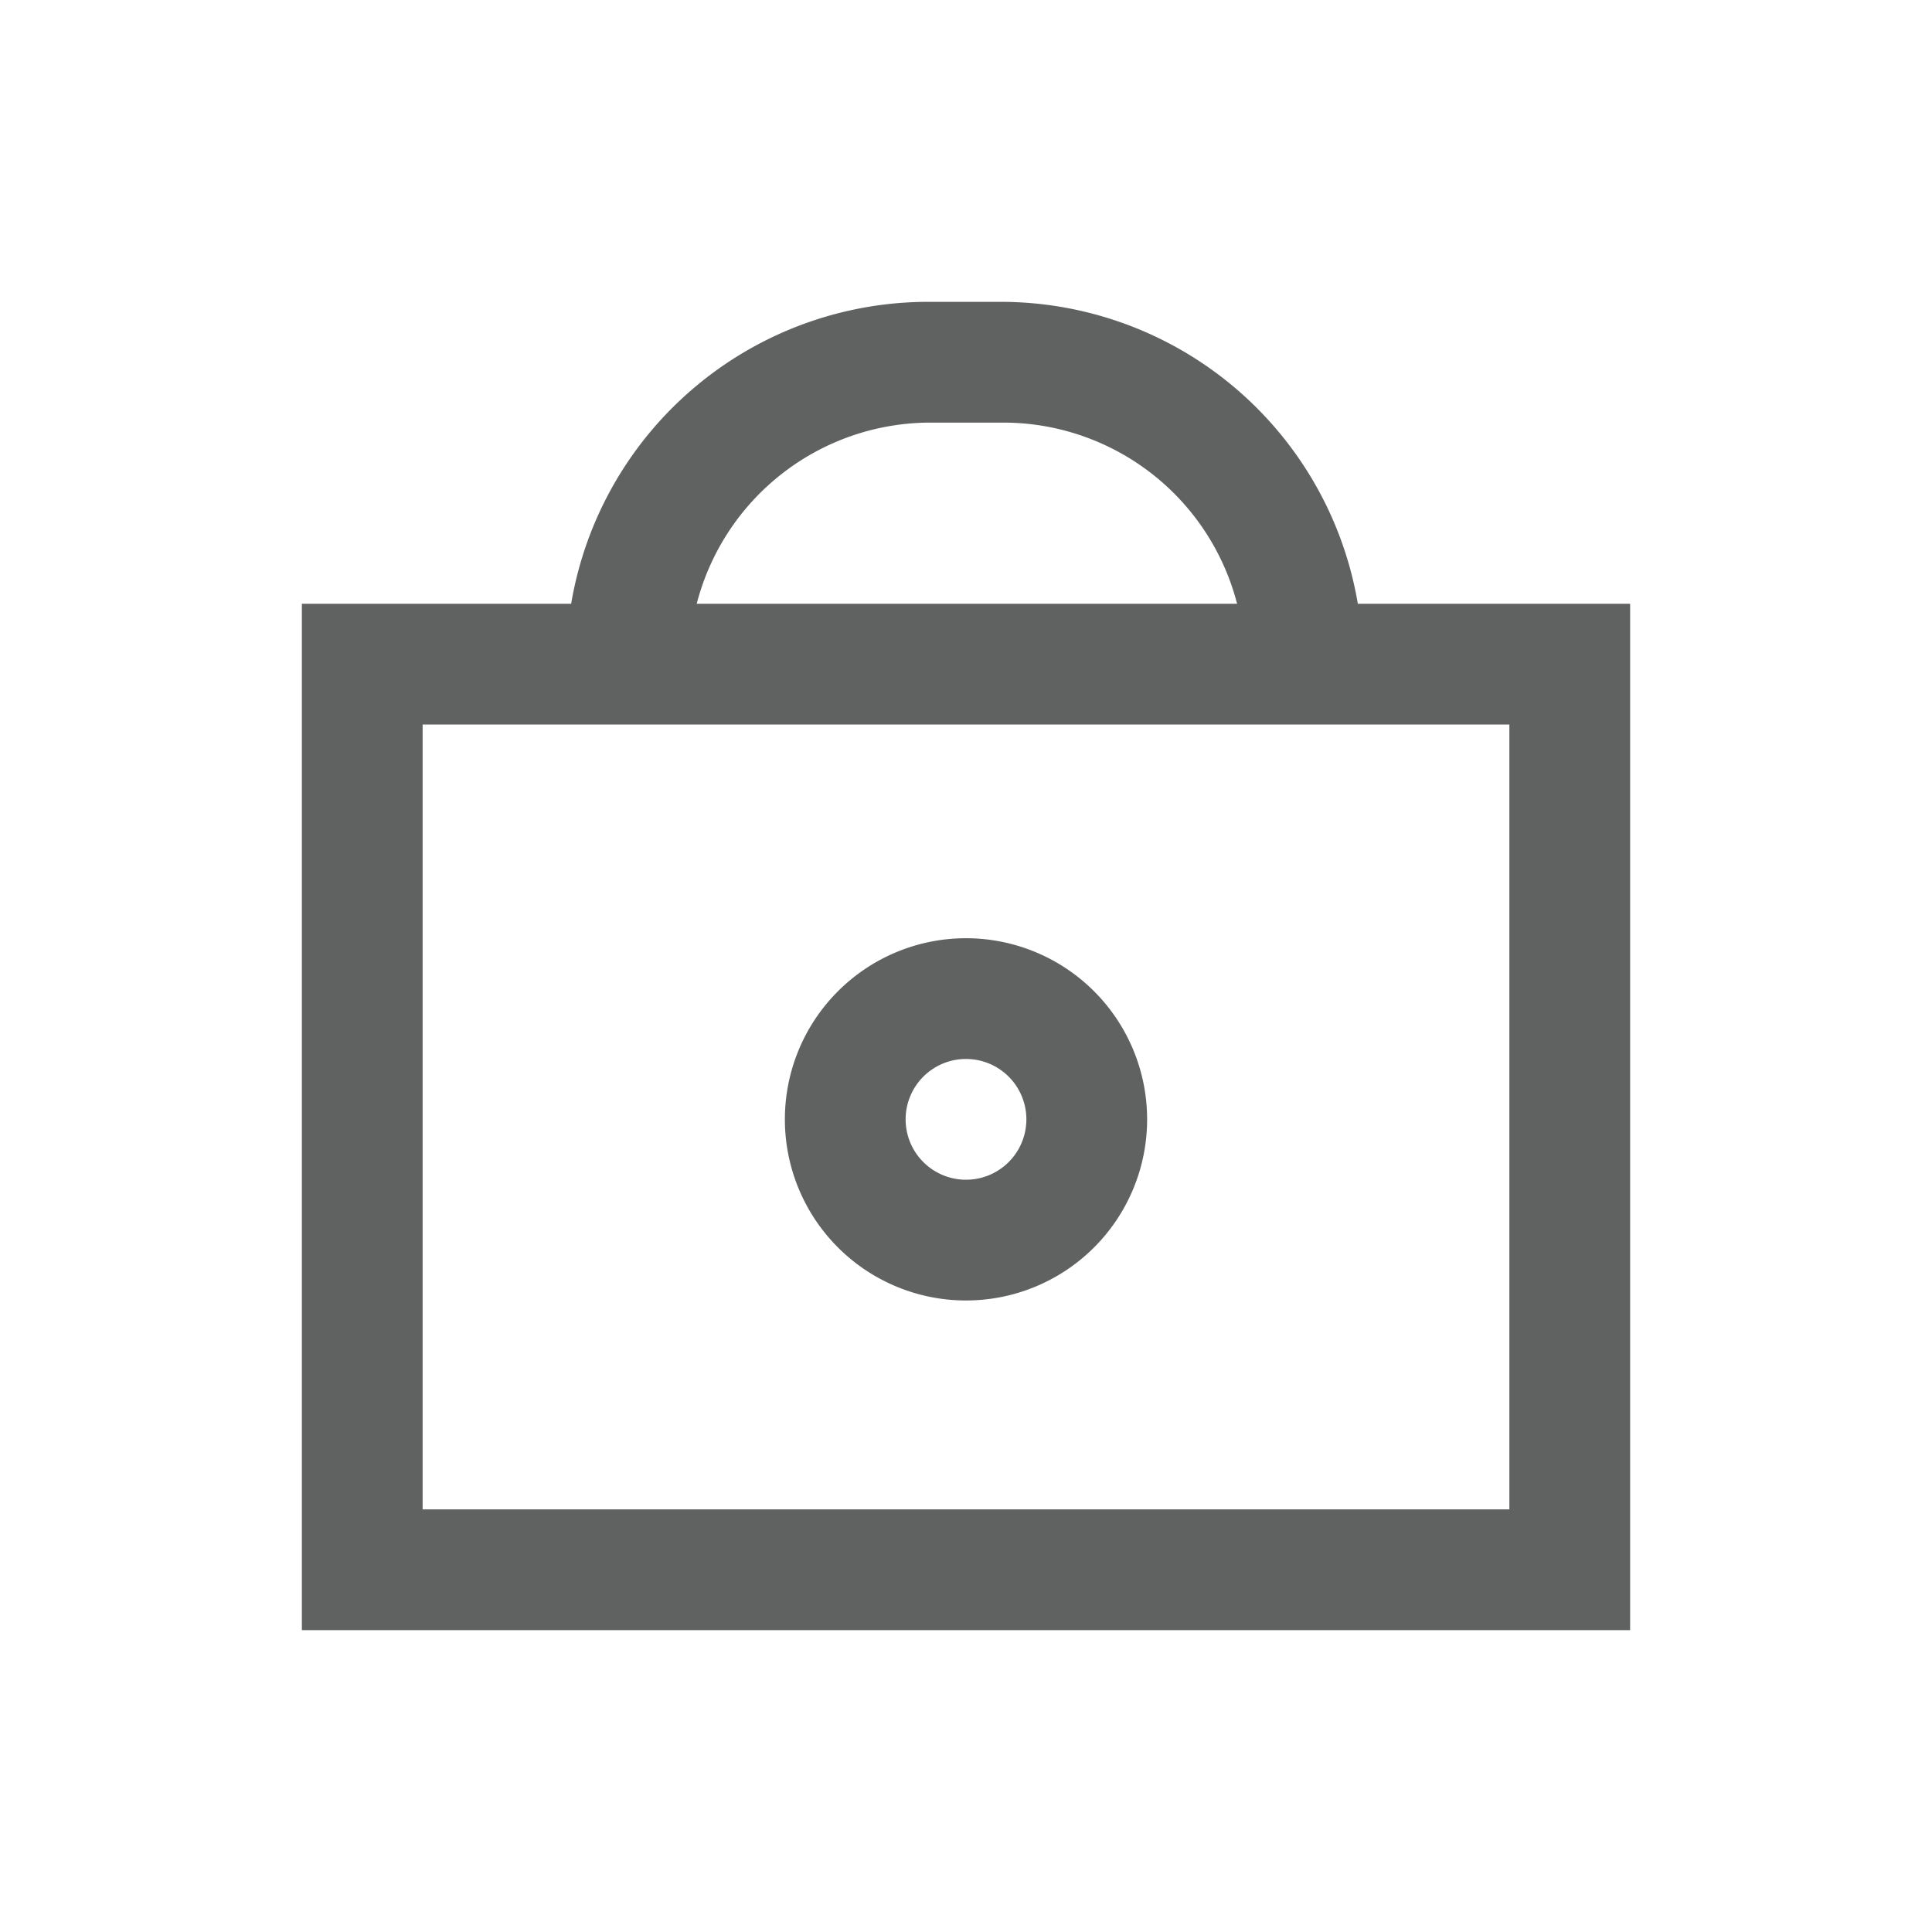
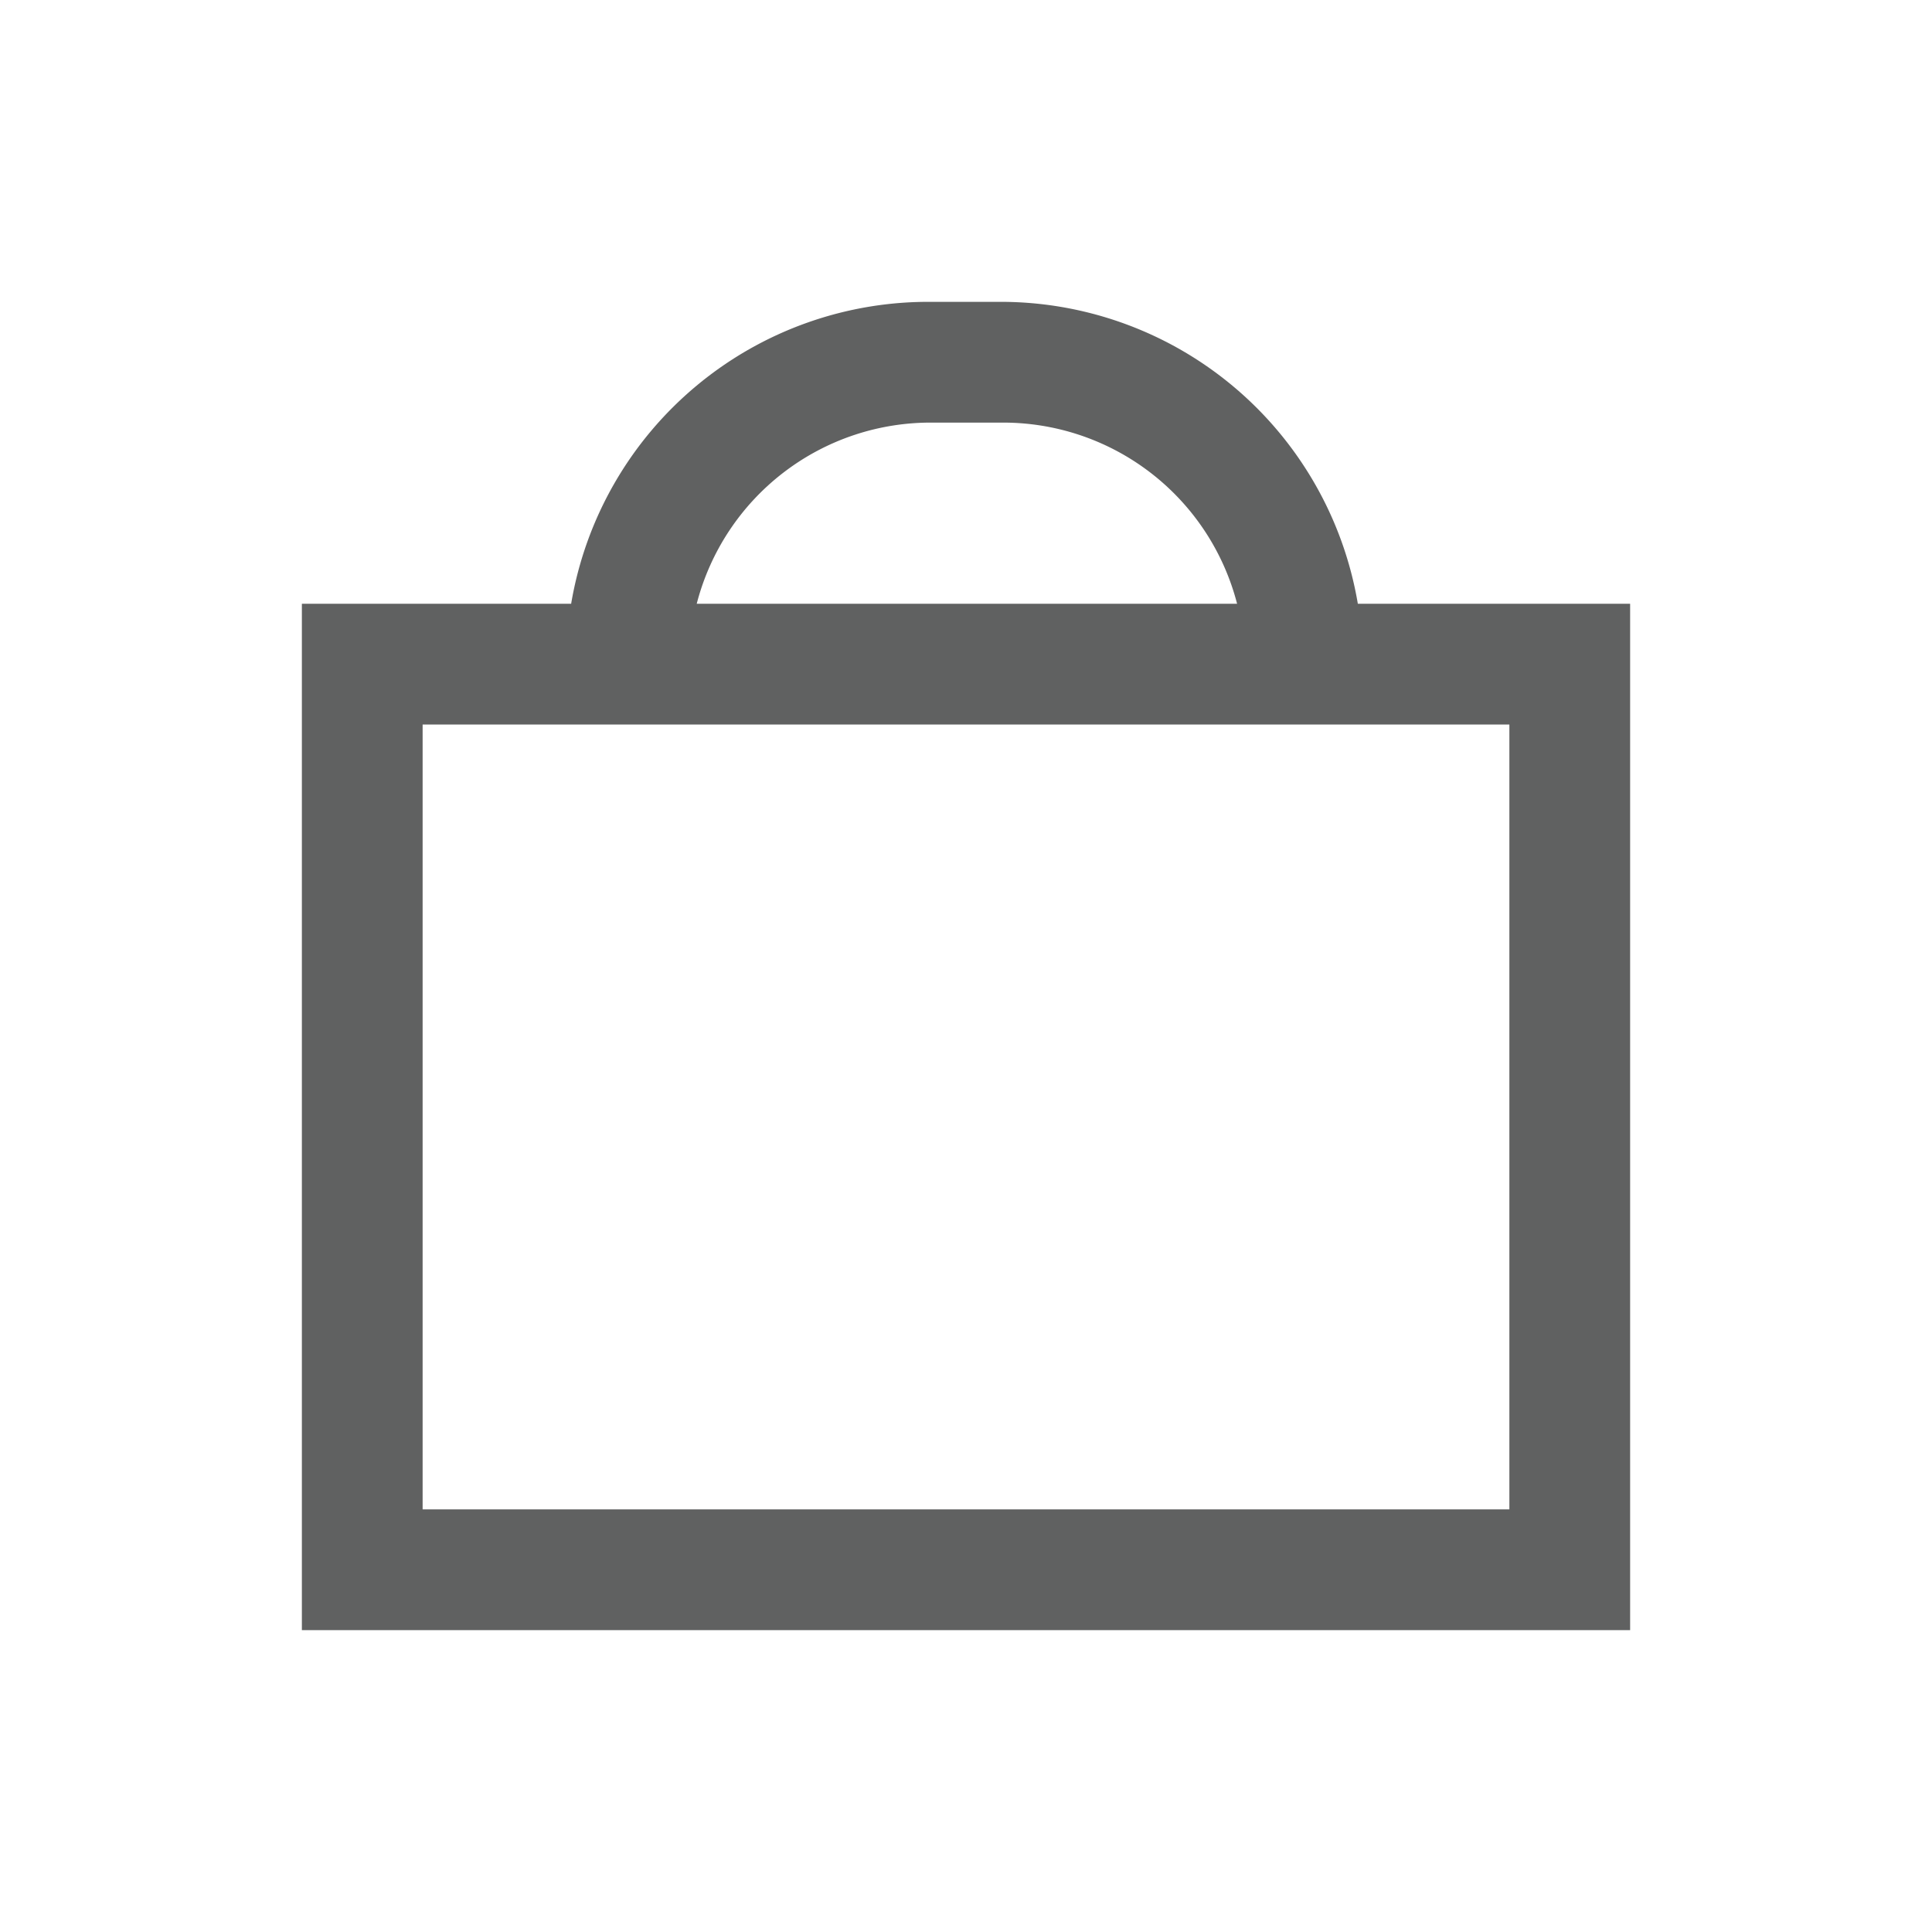
<svg xmlns="http://www.w3.org/2000/svg" width="800px" height="800px" viewBox="0 0 32 32">
  <defs>
    <style>.cls-1{fill:#606161;}</style>
  </defs>
  <title />
  <g data-name="Layer 9" id="Layer_9">
    <path class="cls-1" d="M22.49,10a6,6,0,0,0-6-5H15.46a6,6,0,0,0-6,5H5V27H27V10Zm-7-3h1.08a4,4,0,0,1,3.92,3H11.54A4,4,0,0,1,15.46,7ZM25,25H7V12H25Z" />
-     <path class="cls-1" d="M16,15.54a3,3,0,1,0,3,3A3,3,0,0,0,16,15.54Zm0,4a1,1,0,1,1,1-1A1,1,0,0,1,16,19.54Z" />
  </g>
</svg>